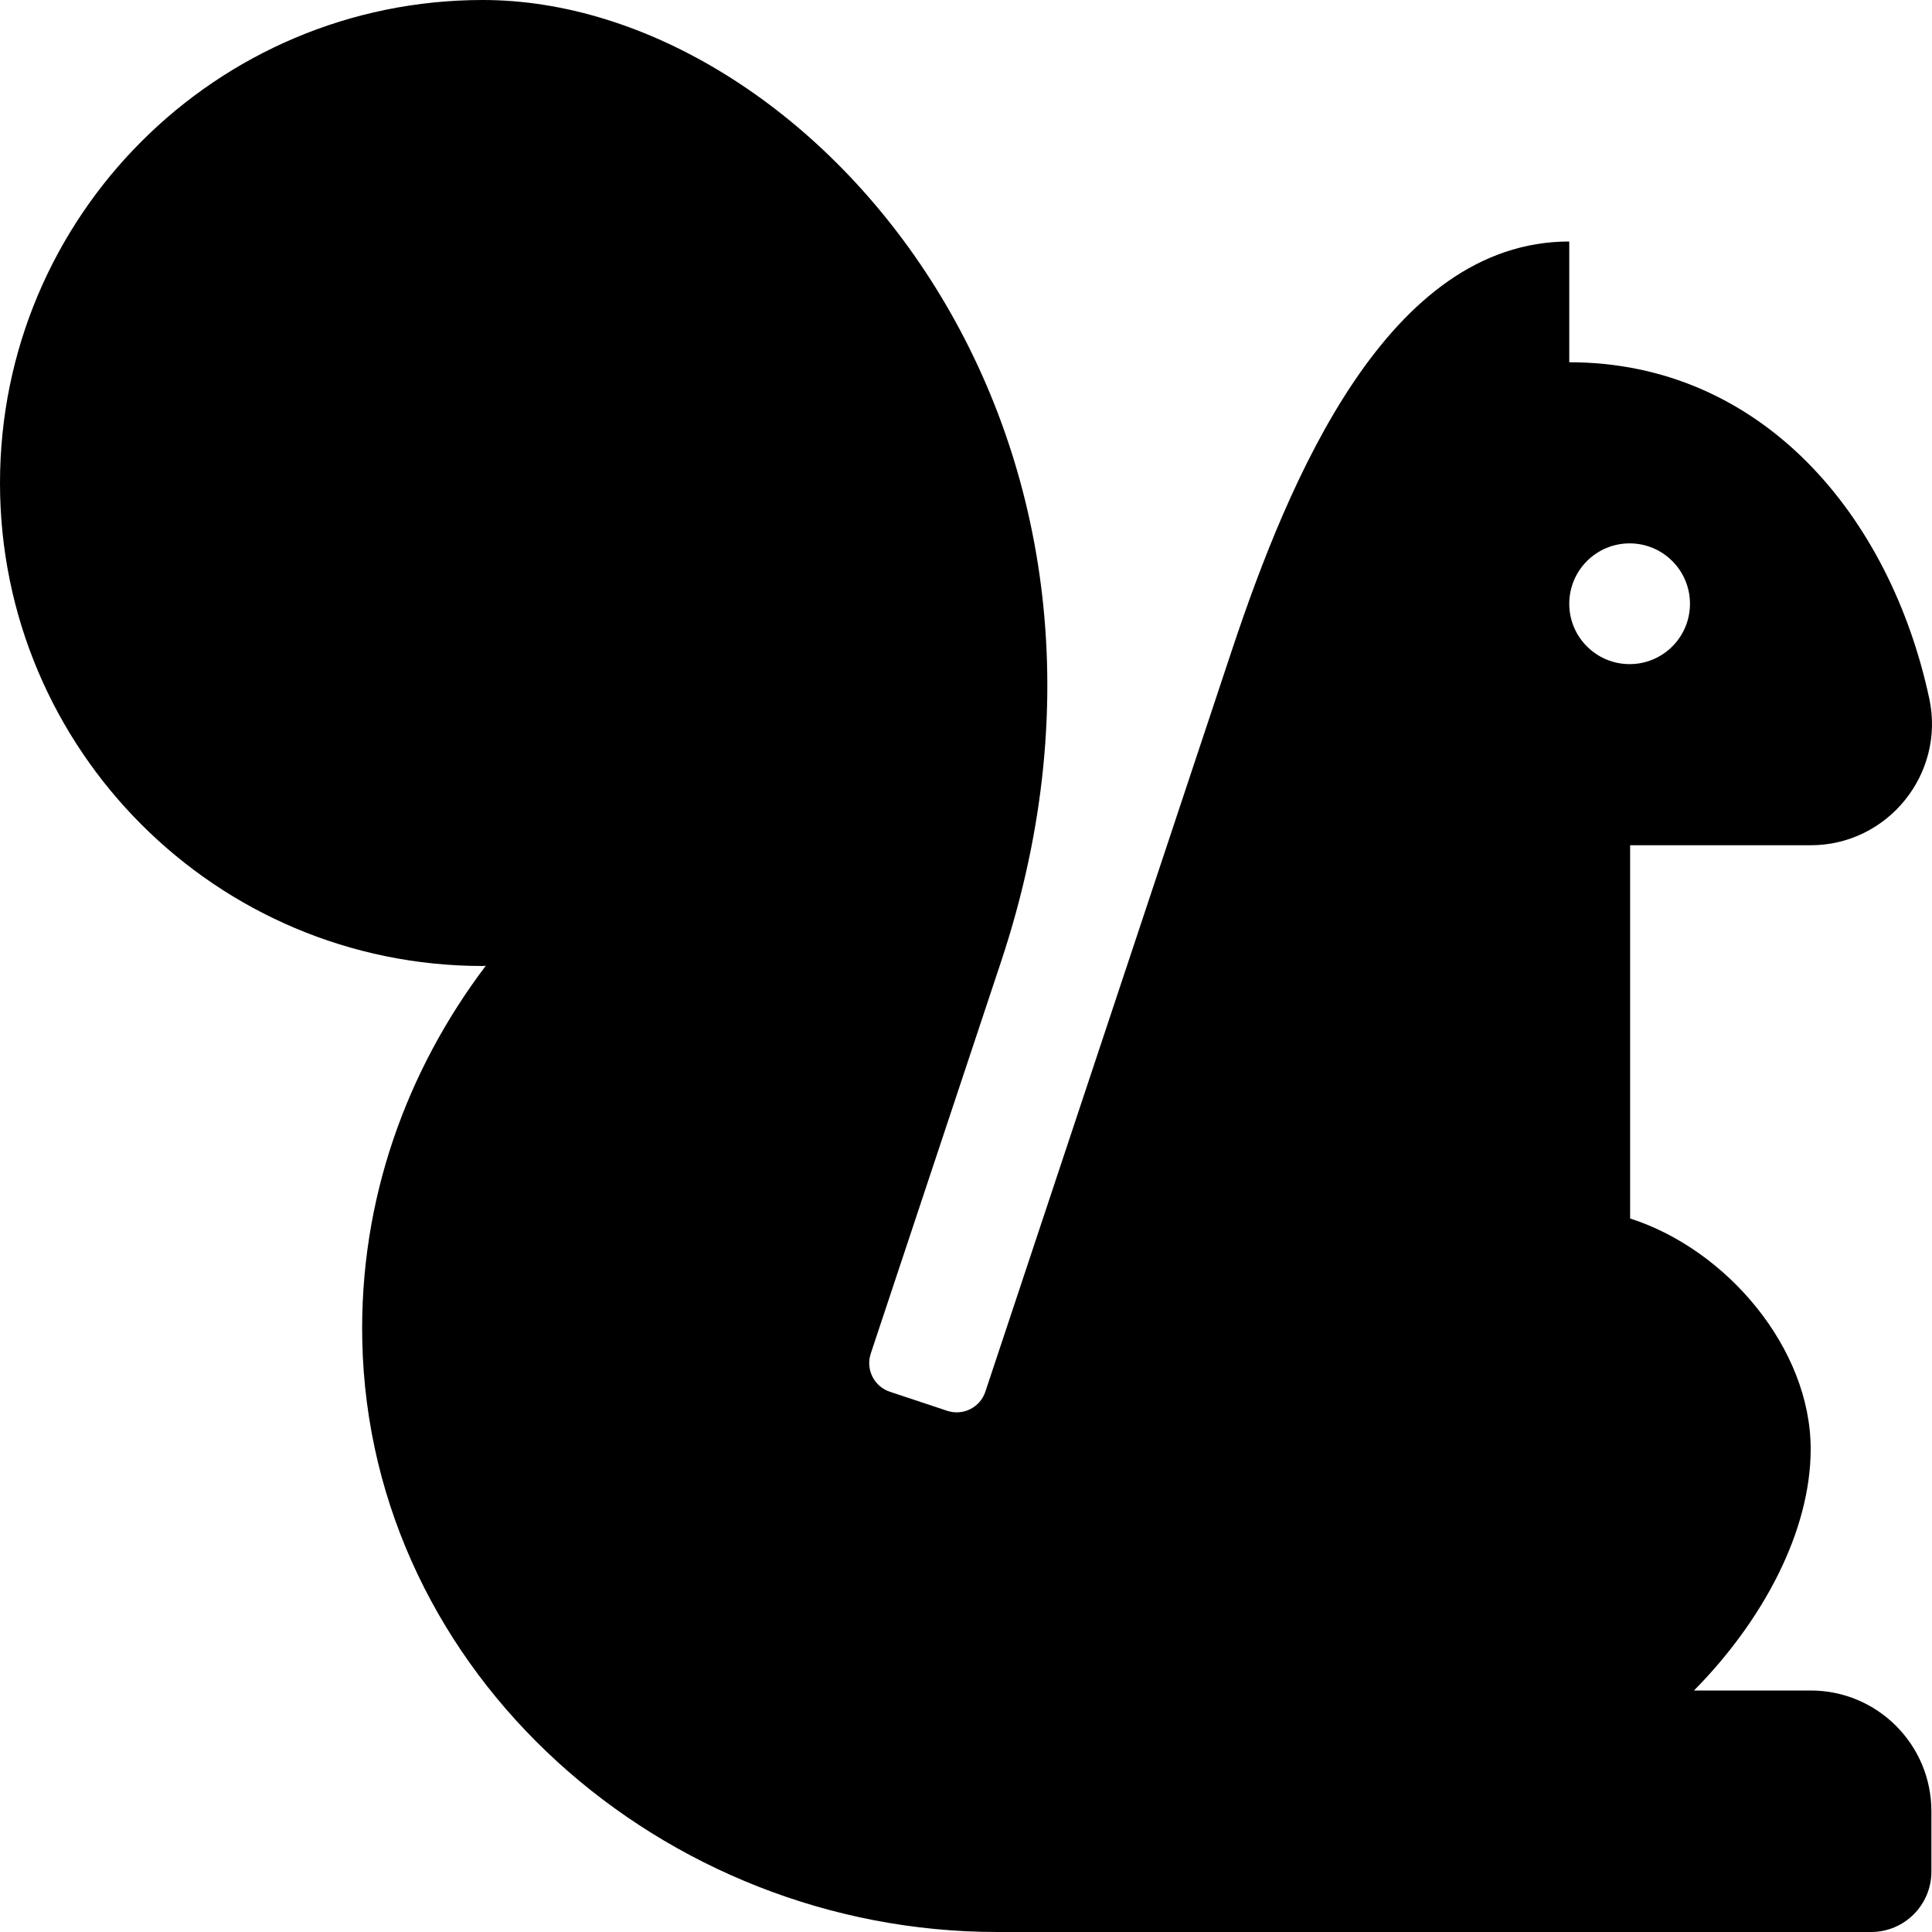
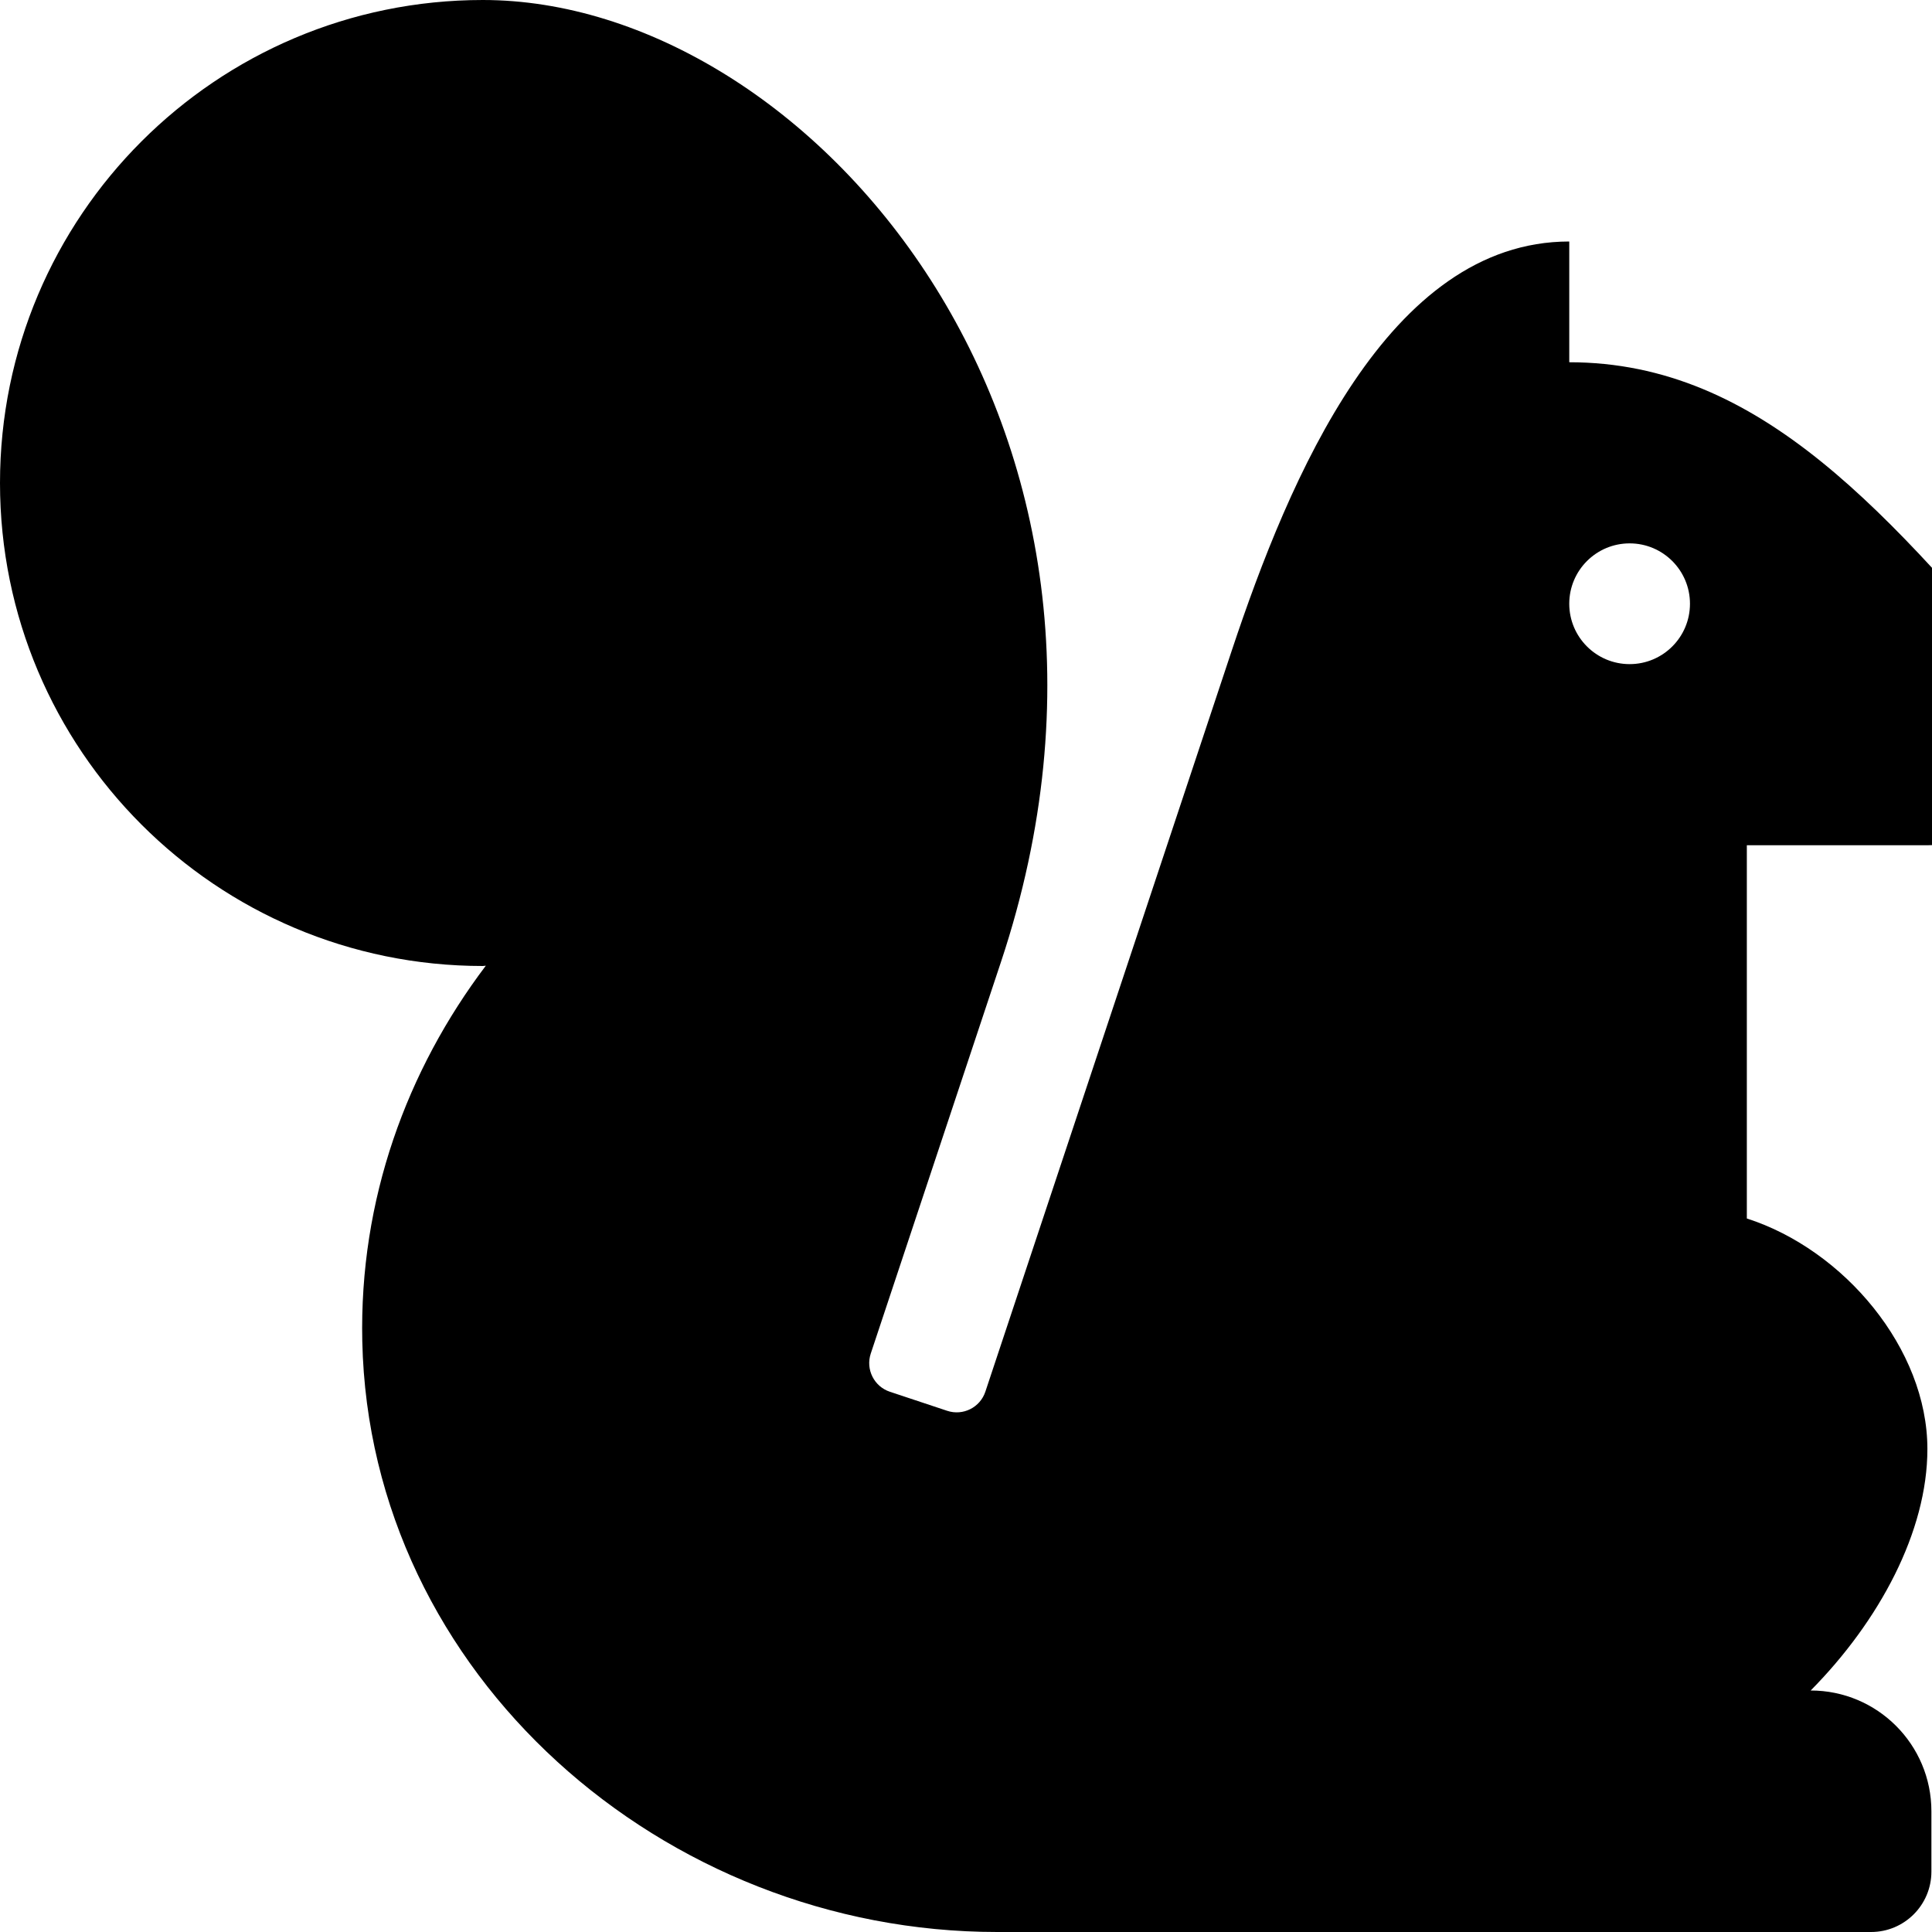
<svg xmlns="http://www.w3.org/2000/svg" viewBox="0 0 512 512">
-   <path d="M479.85 448h-30.93c18.19-18.4 30.93-42.12 30.93-64 0-26.55-22.08-52.81-47.85-61.09V224h47.85c20.4 0 35.7-18.91 31.43-38.87C500.84 136.42 466.72 96 415.87 96V64c-48.01 0-74.22 62.73-89.4 108.29l-65.34 196.52c-1.39 4.19-5.92 6.46-10.11 5.07l-15.19-5.05c-4.19-1.39-6.46-5.92-5.07-10.12l34.53-103.85C312.5 112.89 214.16 0 127.96 0 57.29 0 0 57.31 0 128s57.29 128 127.96 128c.27 0 .52-.08.79-.08-20.93 27.67-33.56 61.96-32.74 99.54C97.94 443.88 175.85 512 264.27 512h231.58c8.83 0 15.99-7.16 15.99-16v-16c0-17.67-14.32-32-31.99-32zm-47.98-304c8.83 0 15.99 7.16 15.99 16s-7.16 16-15.99 16-16-7.16-16-16 7.17-16 16-16z" />
+   <path d="M479.85 448c18.19-18.4 30.93-42.12 30.93-64 0-26.55-22.08-52.81-47.85-61.09V224h47.85c20.4 0 35.7-18.91 31.43-38.87C500.84 136.42 466.72 96 415.87 96V64c-48.01 0-74.22 62.73-89.4 108.29l-65.34 196.52c-1.39 4.19-5.92 6.46-10.11 5.07l-15.19-5.05c-4.19-1.39-6.46-5.92-5.07-10.12l34.53-103.85C312.5 112.89 214.16 0 127.96 0 57.29 0 0 57.31 0 128s57.29 128 127.96 128c.27 0 .52-.08.79-.08-20.93 27.67-33.56 61.96-32.74 99.54C97.94 443.88 175.85 512 264.27 512h231.58c8.83 0 15.99-7.16 15.99-16v-16c0-17.67-14.32-32-31.99-32zm-47.98-304c8.83 0 15.99 7.16 15.99 16s-7.16 16-15.99 16-16-7.16-16-16 7.17-16 16-16z" />
</svg>